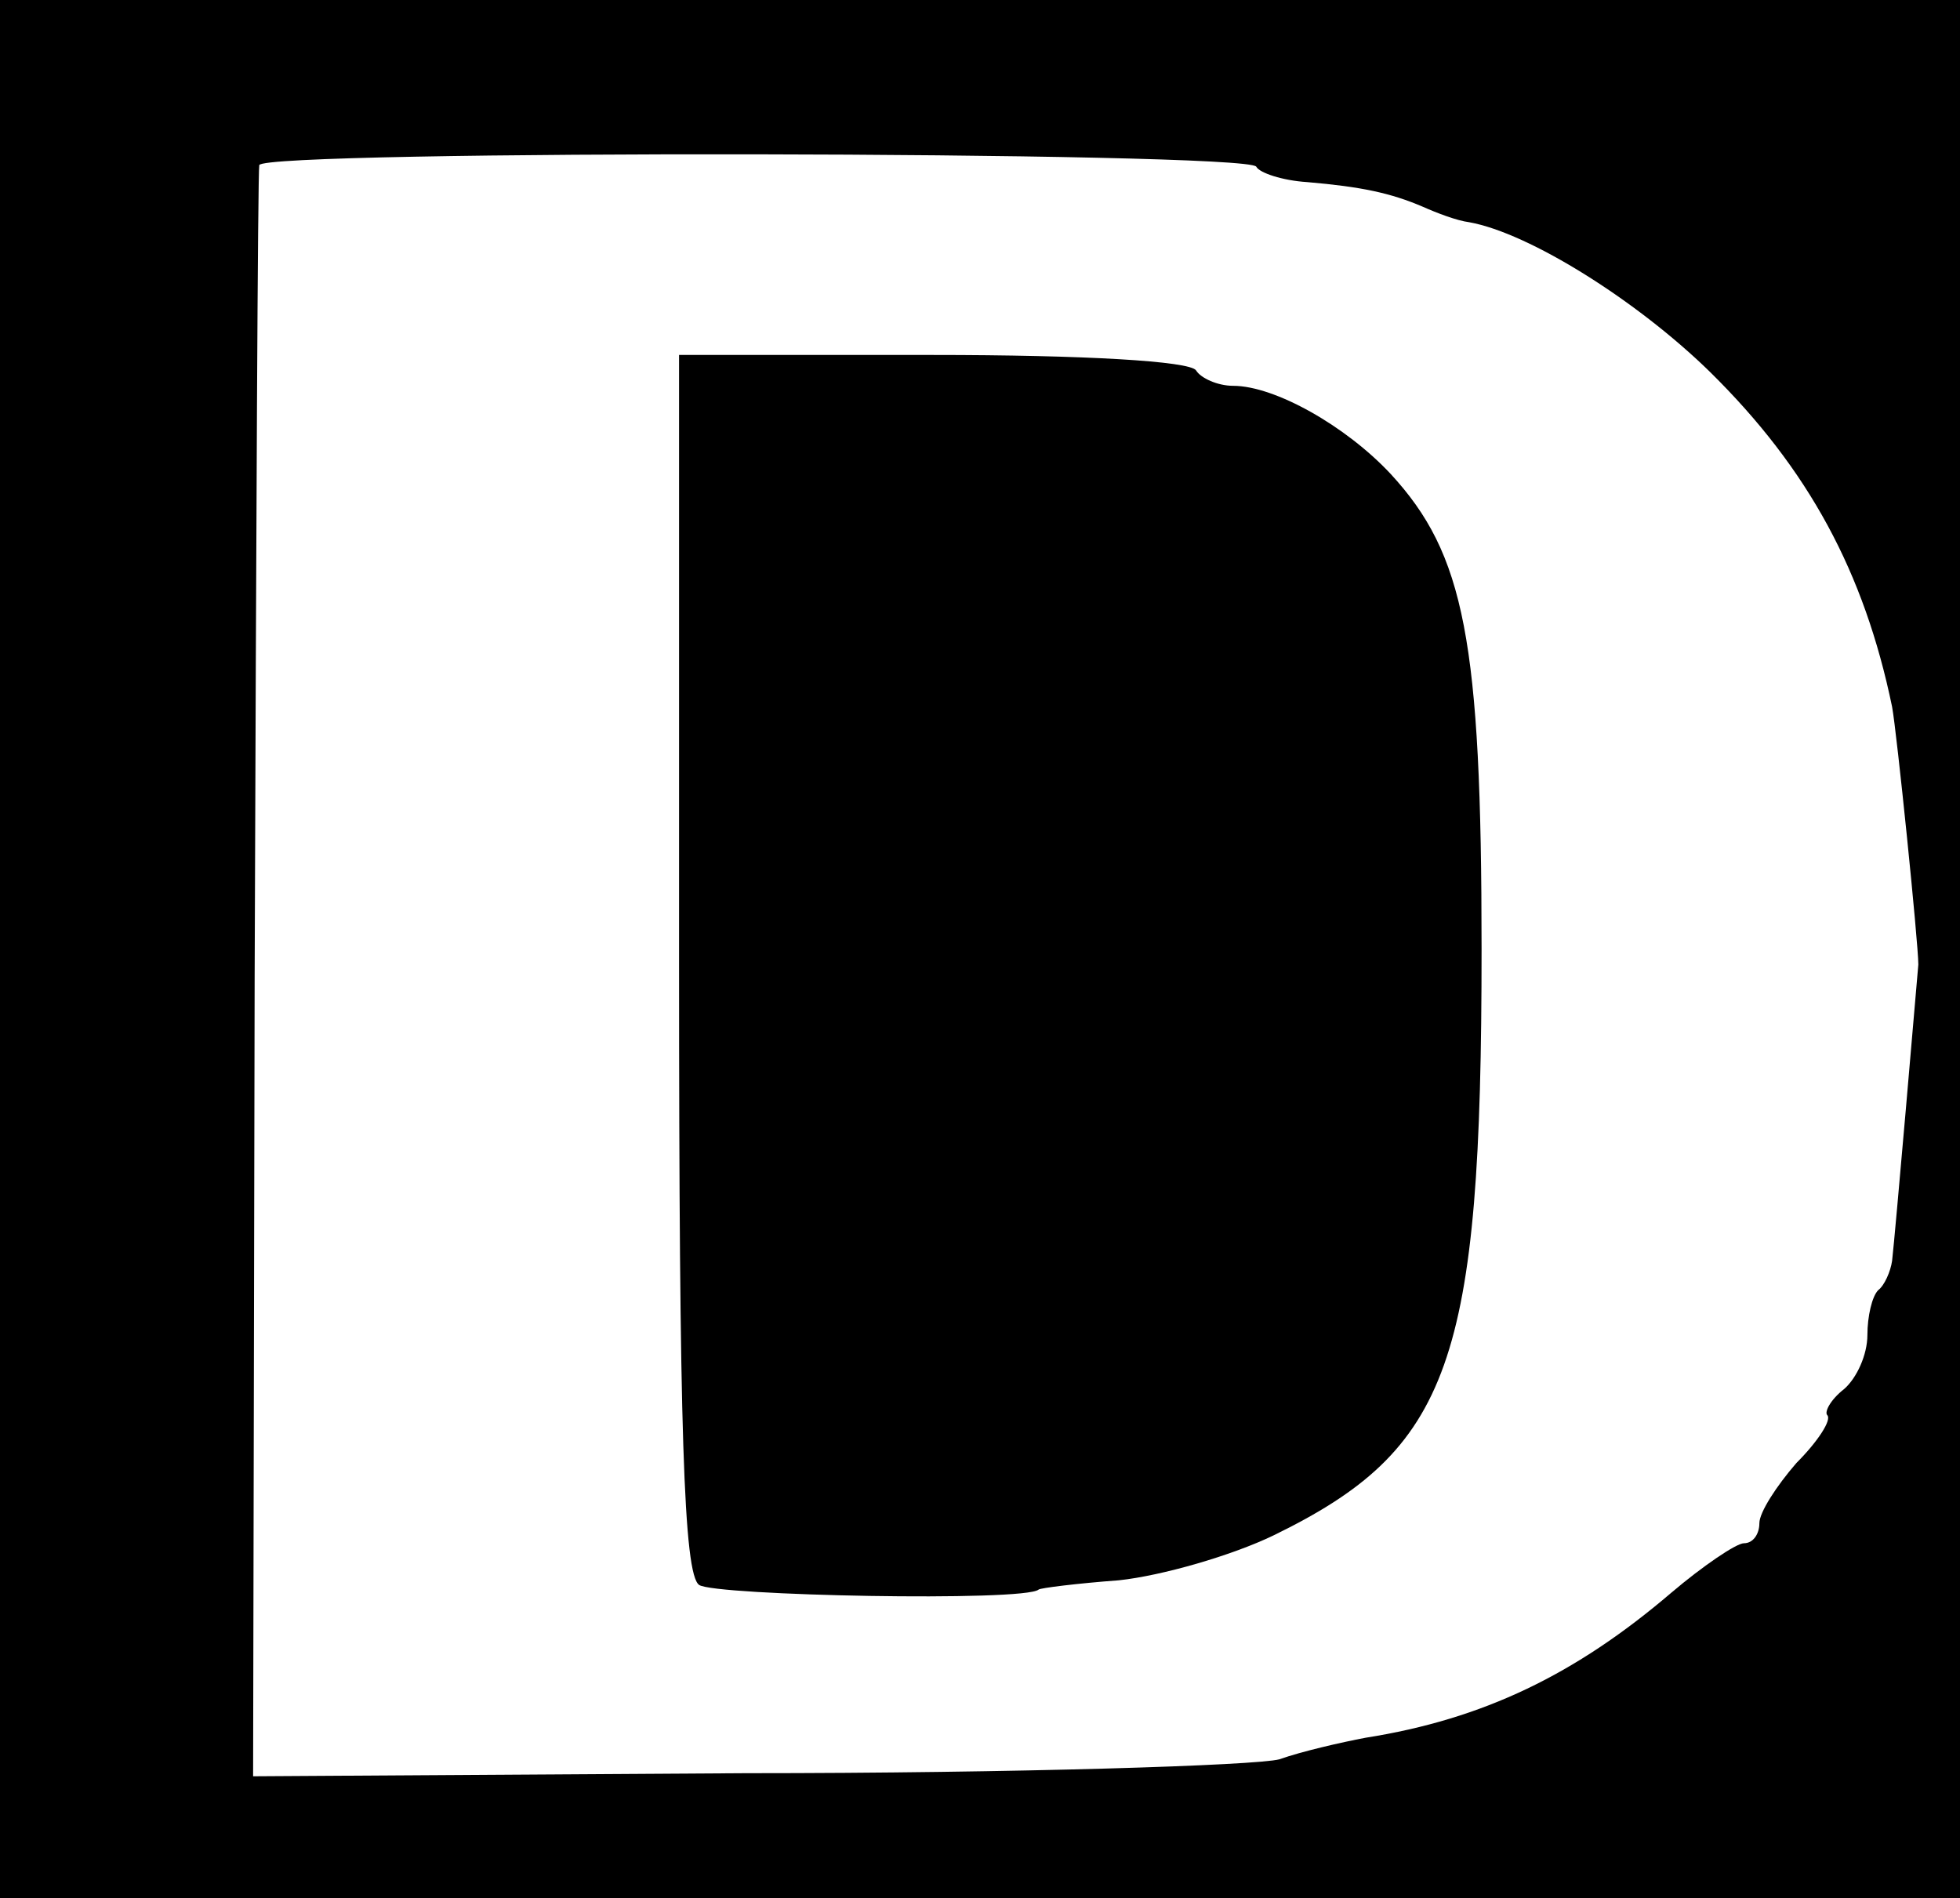
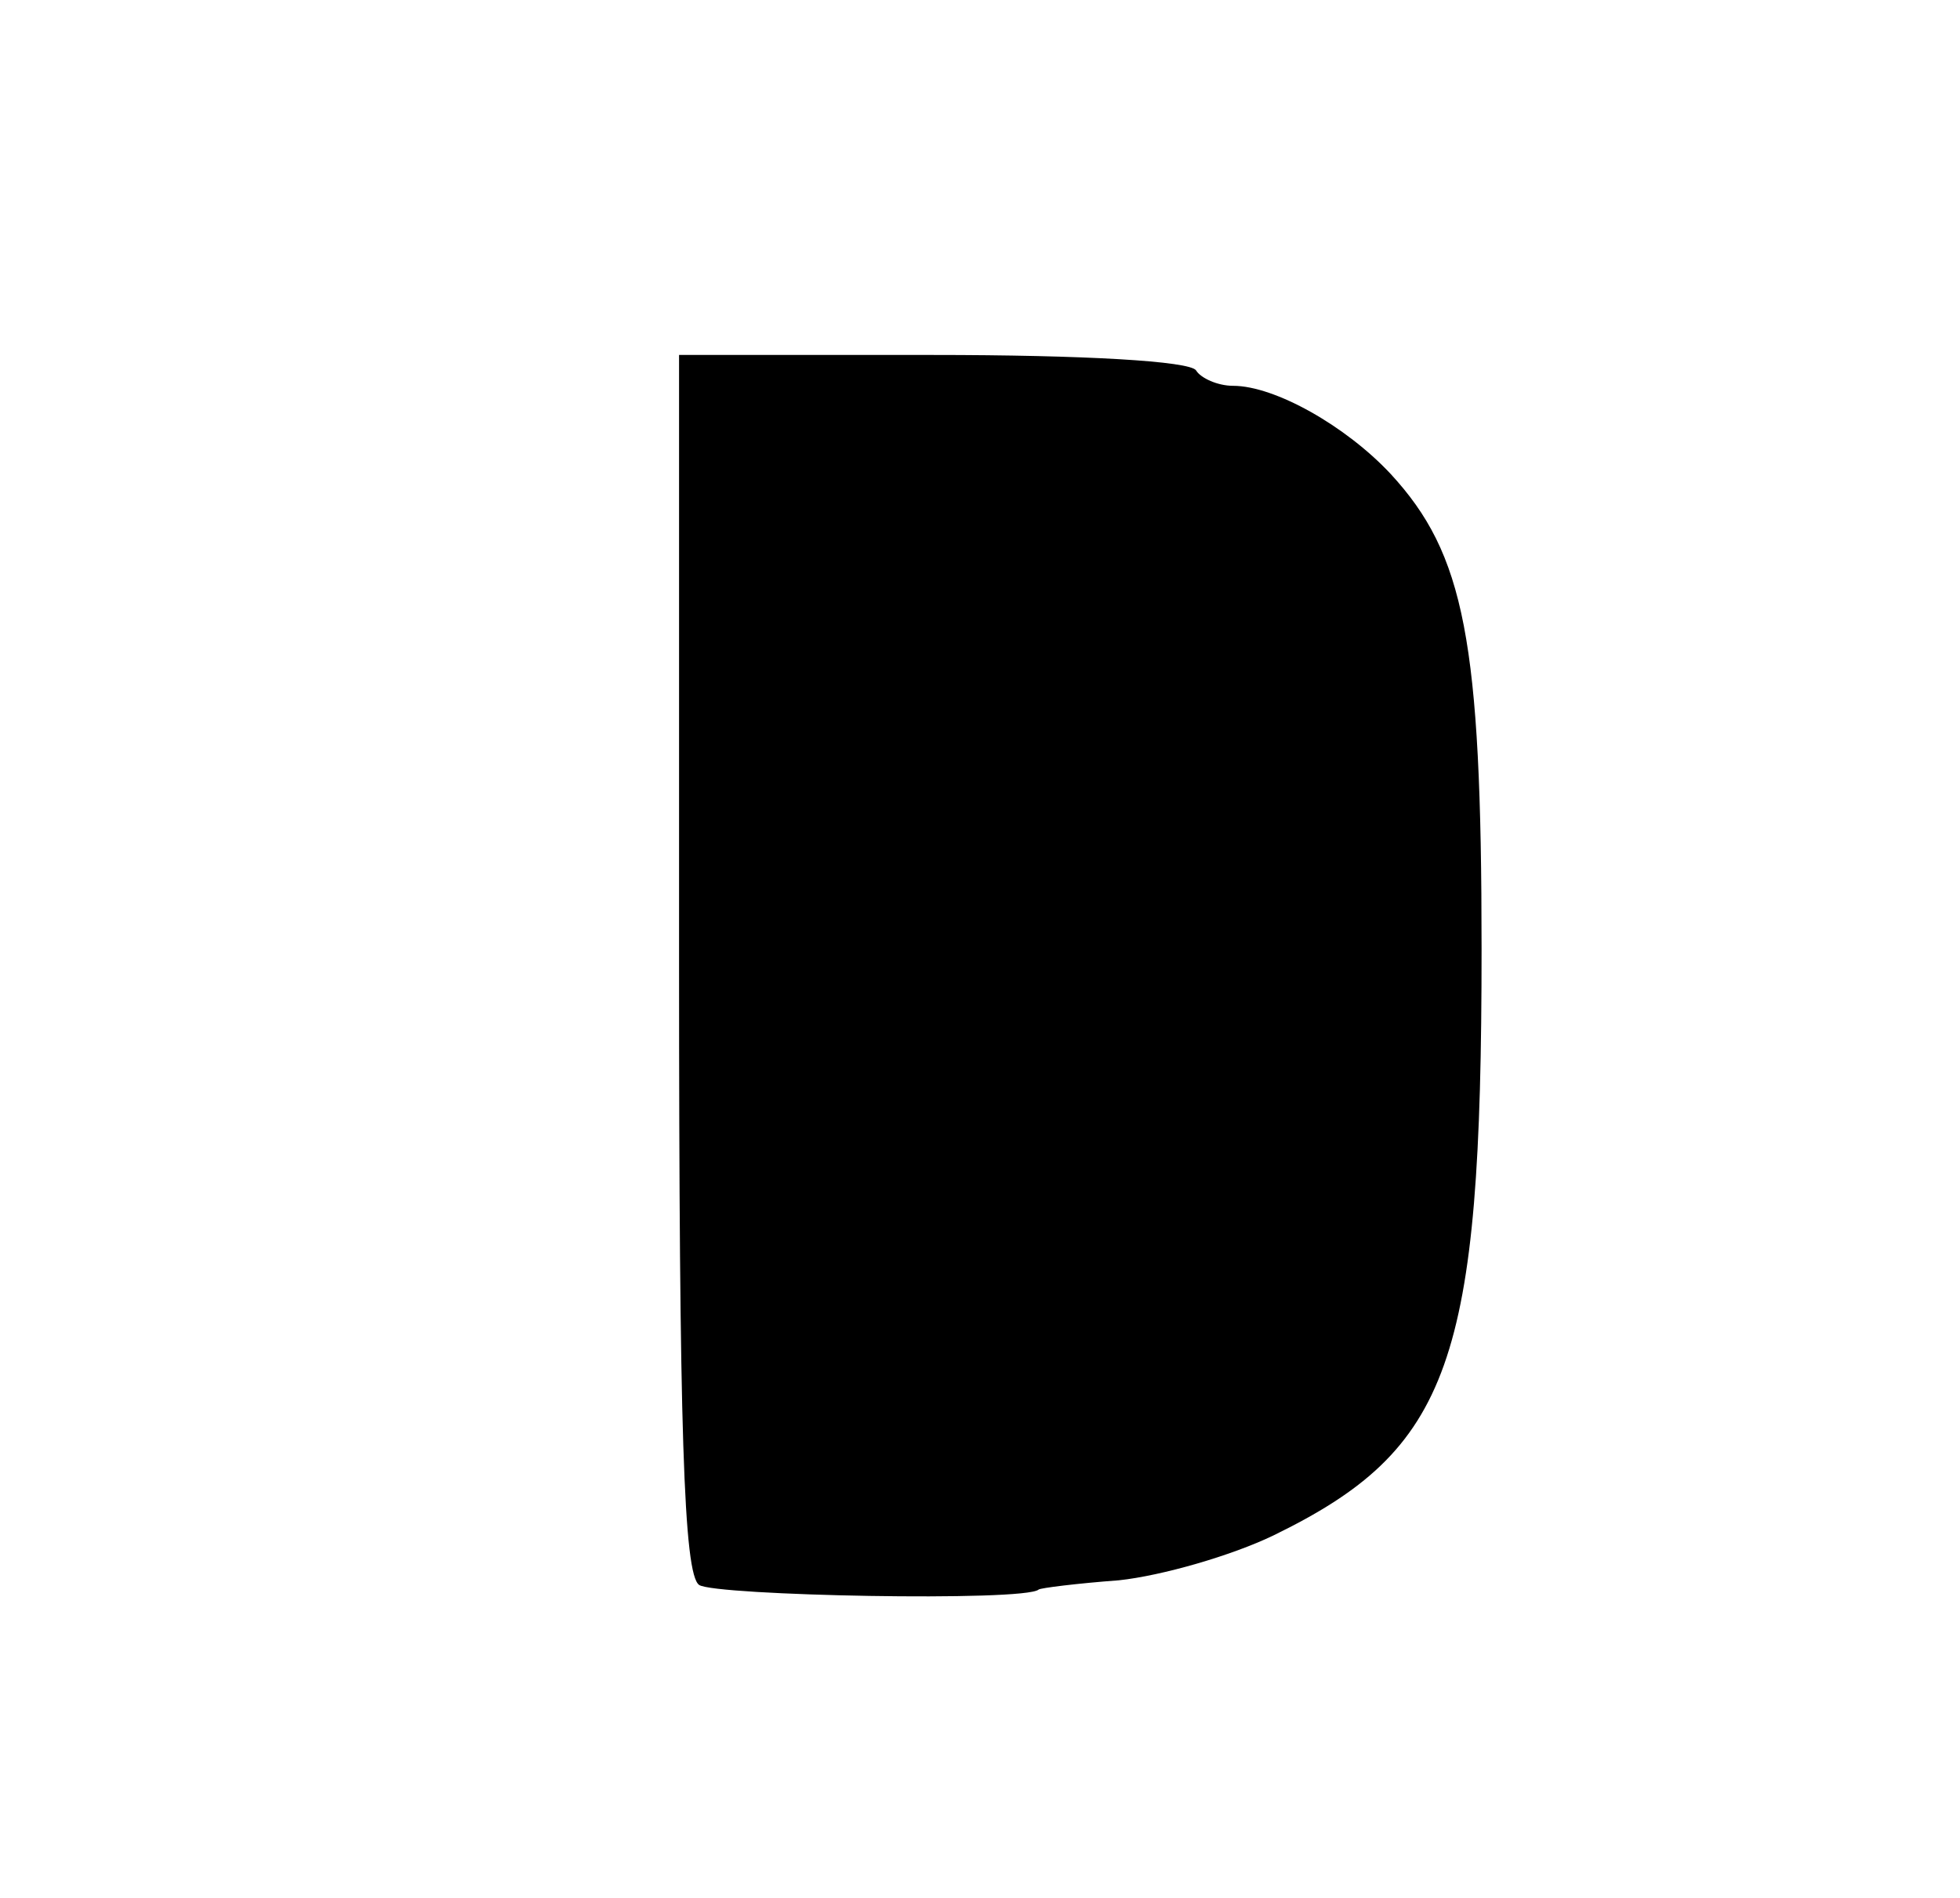
<svg xmlns="http://www.w3.org/2000/svg" version="1.0" width="127pt" height="123pt" viewBox="0 0 127 123" preserveAspectRatio="xMidYMid meet">
  <g transform="translate(0,123) scale(0.1,-0.1)" fill="#000000" stroke="none">
-     <path d="M0 615 l0 -615 635 0 635 0 0 615 0 615 -635 0 -635 0 0 -615z m814 507 c2 -4 17 -9 33 -10 35 -3 54 -7 75 -16 9 -4 22 -9 30 -10 39 -7 109 -51 156 -97 64 -63 100 -130 118 -217 3 -16 17 -153 17 -167 -1 -12 -15 -175 -17 -192 -1 -7 -5 -16 -9 -19 -4 -4 -7 -17 -7 -29 0 -13 -7 -28 -15 -35 -9 -7 -13 -15 -11 -17 3 -3 -6 -17 -20 -31 -13 -15 -24 -32 -24 -39 0 -7 -4 -13 -10 -13 -5 0 -27 -15 -47 -32 -62 -53 -122 -82 -198 -94 -16 -3 -42 -9 -56 -14 -15 -4 -170 -9 -346 -9 l-319 -2 1 518 c1 285 2 521 3 526 2 10 640 9 646 -1z" />
    <path d="M440 606 c0 -303 3 -396 13 -403 10 -7 211 -11 220 -3 1 1 25 4 52 6 28 3 73 16 100 29 115 56 135 112 135 380 0 200 -11 256 -59 308 -29 31 -75 57 -102 57 -10 0 -21 5 -24 10 -4 6 -72 10 -171 10 l-164 0 0 -394z" />
  </g>
</svg>